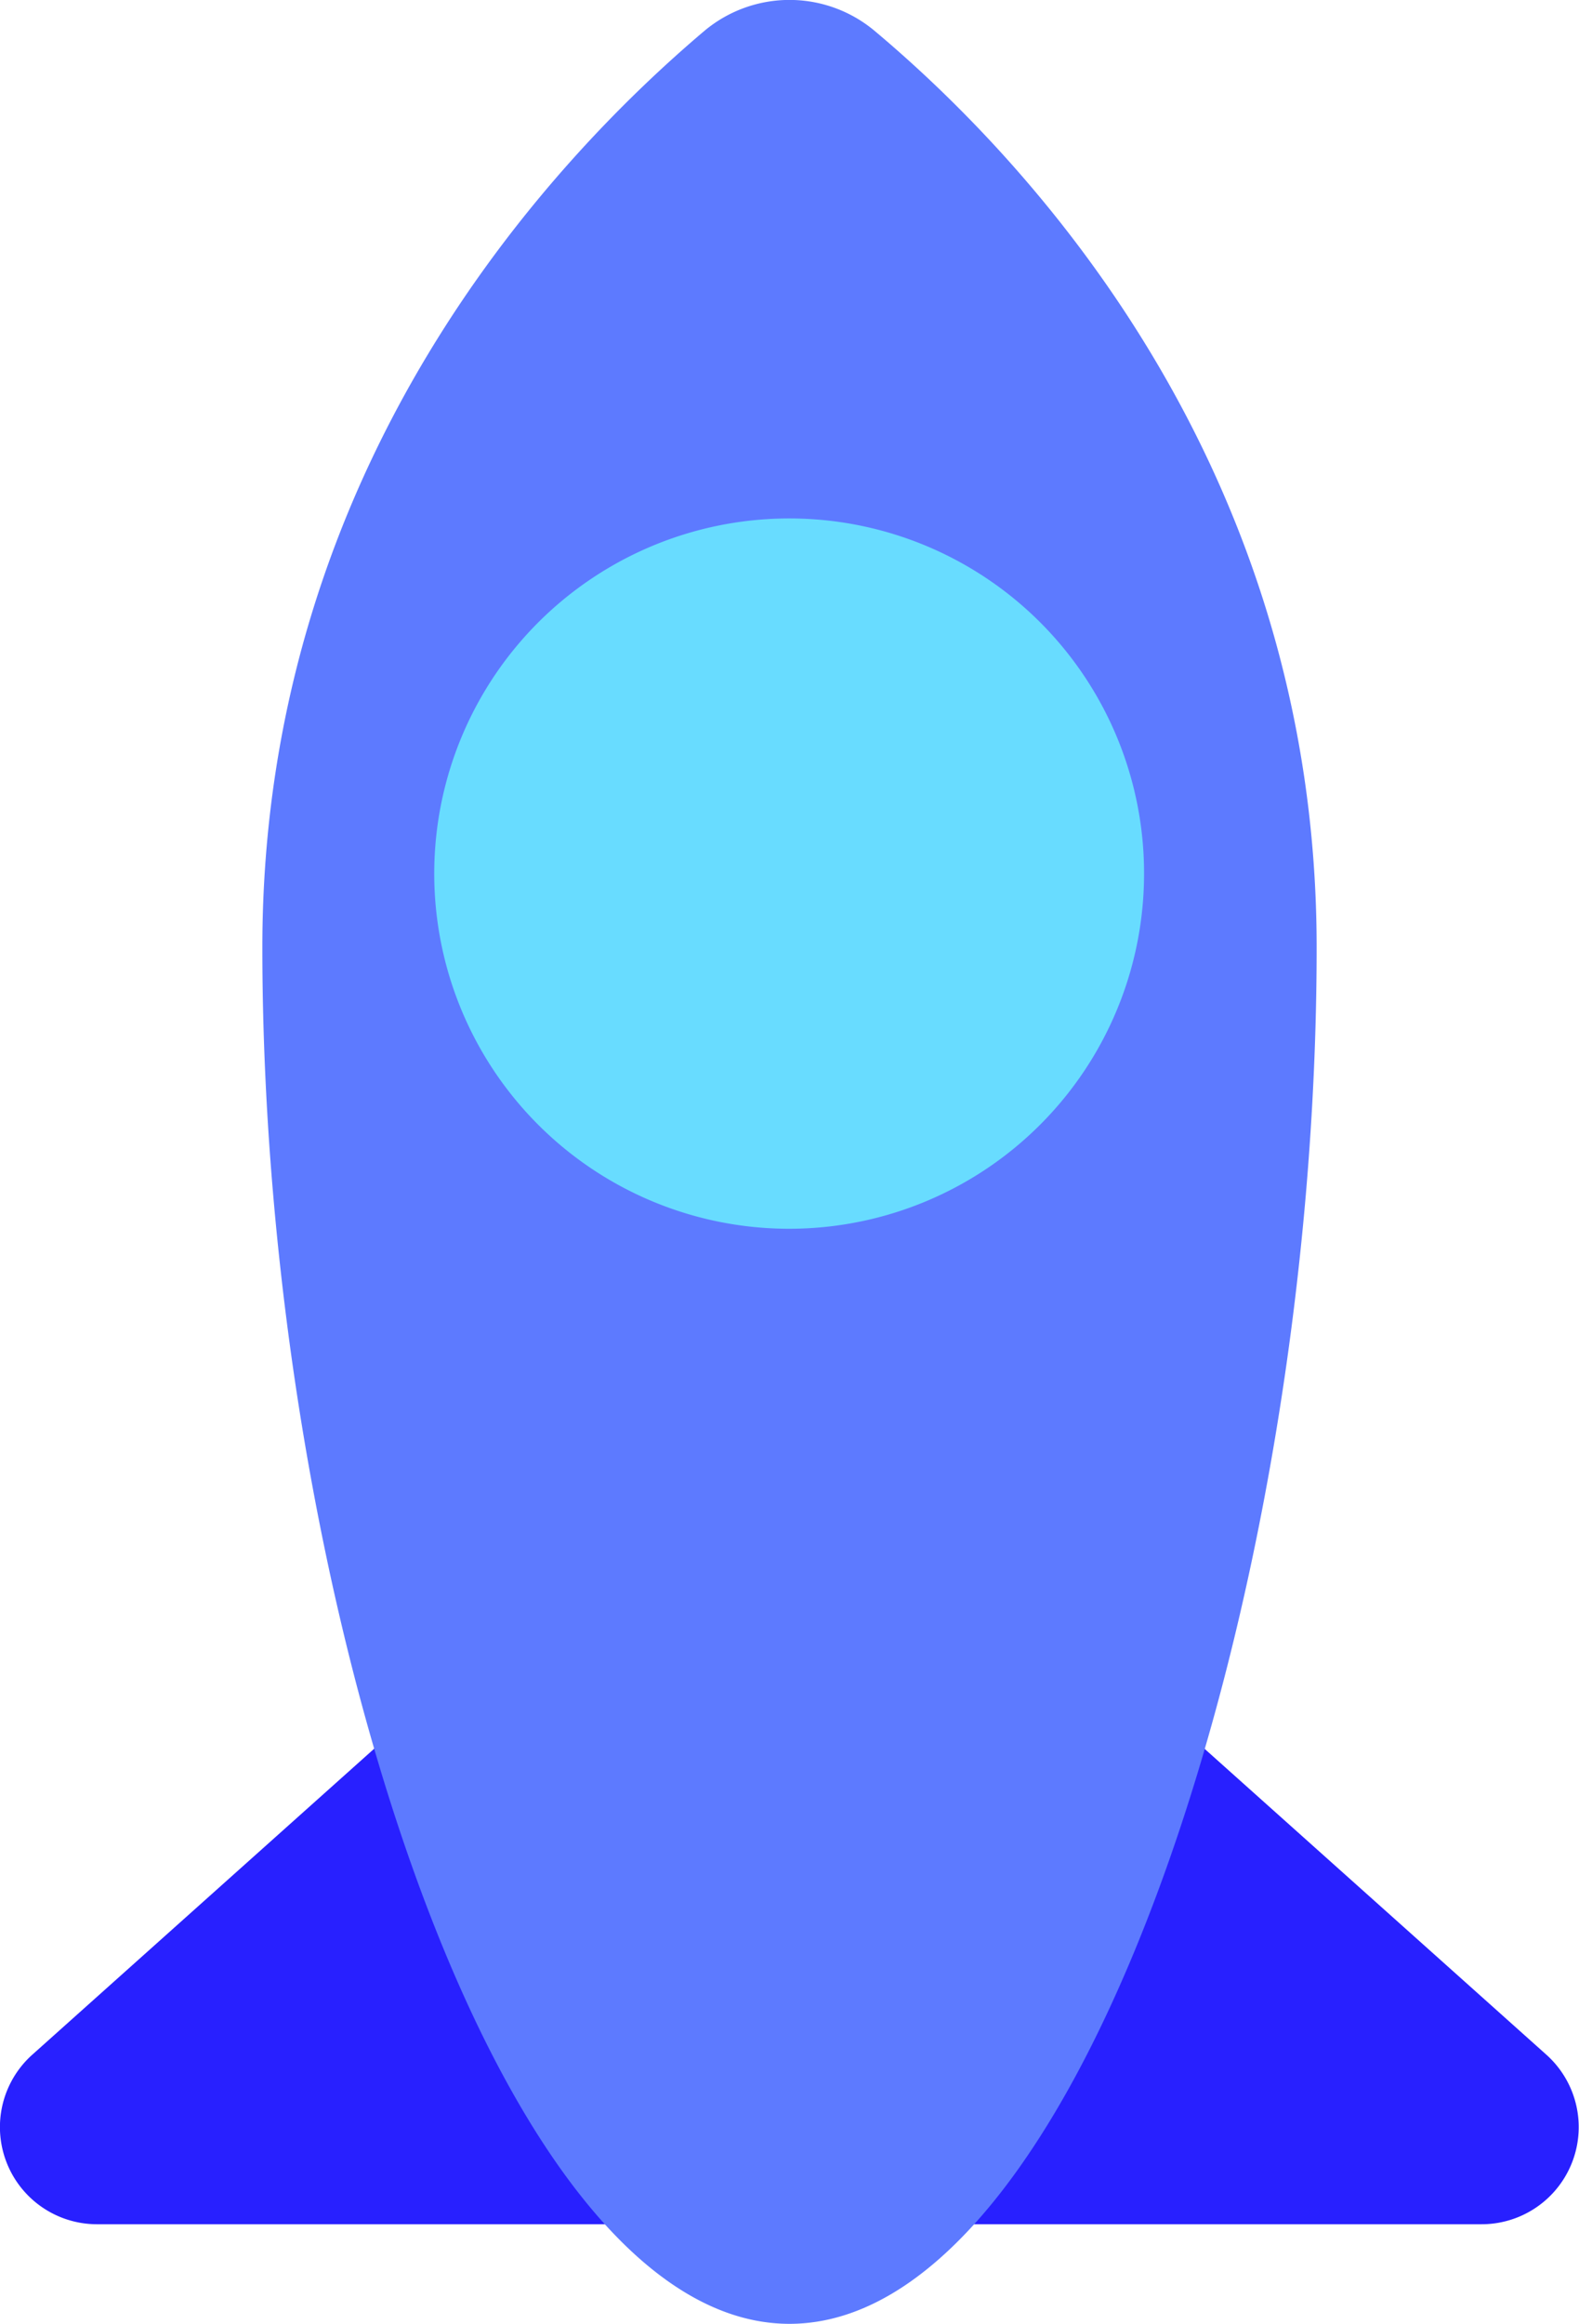
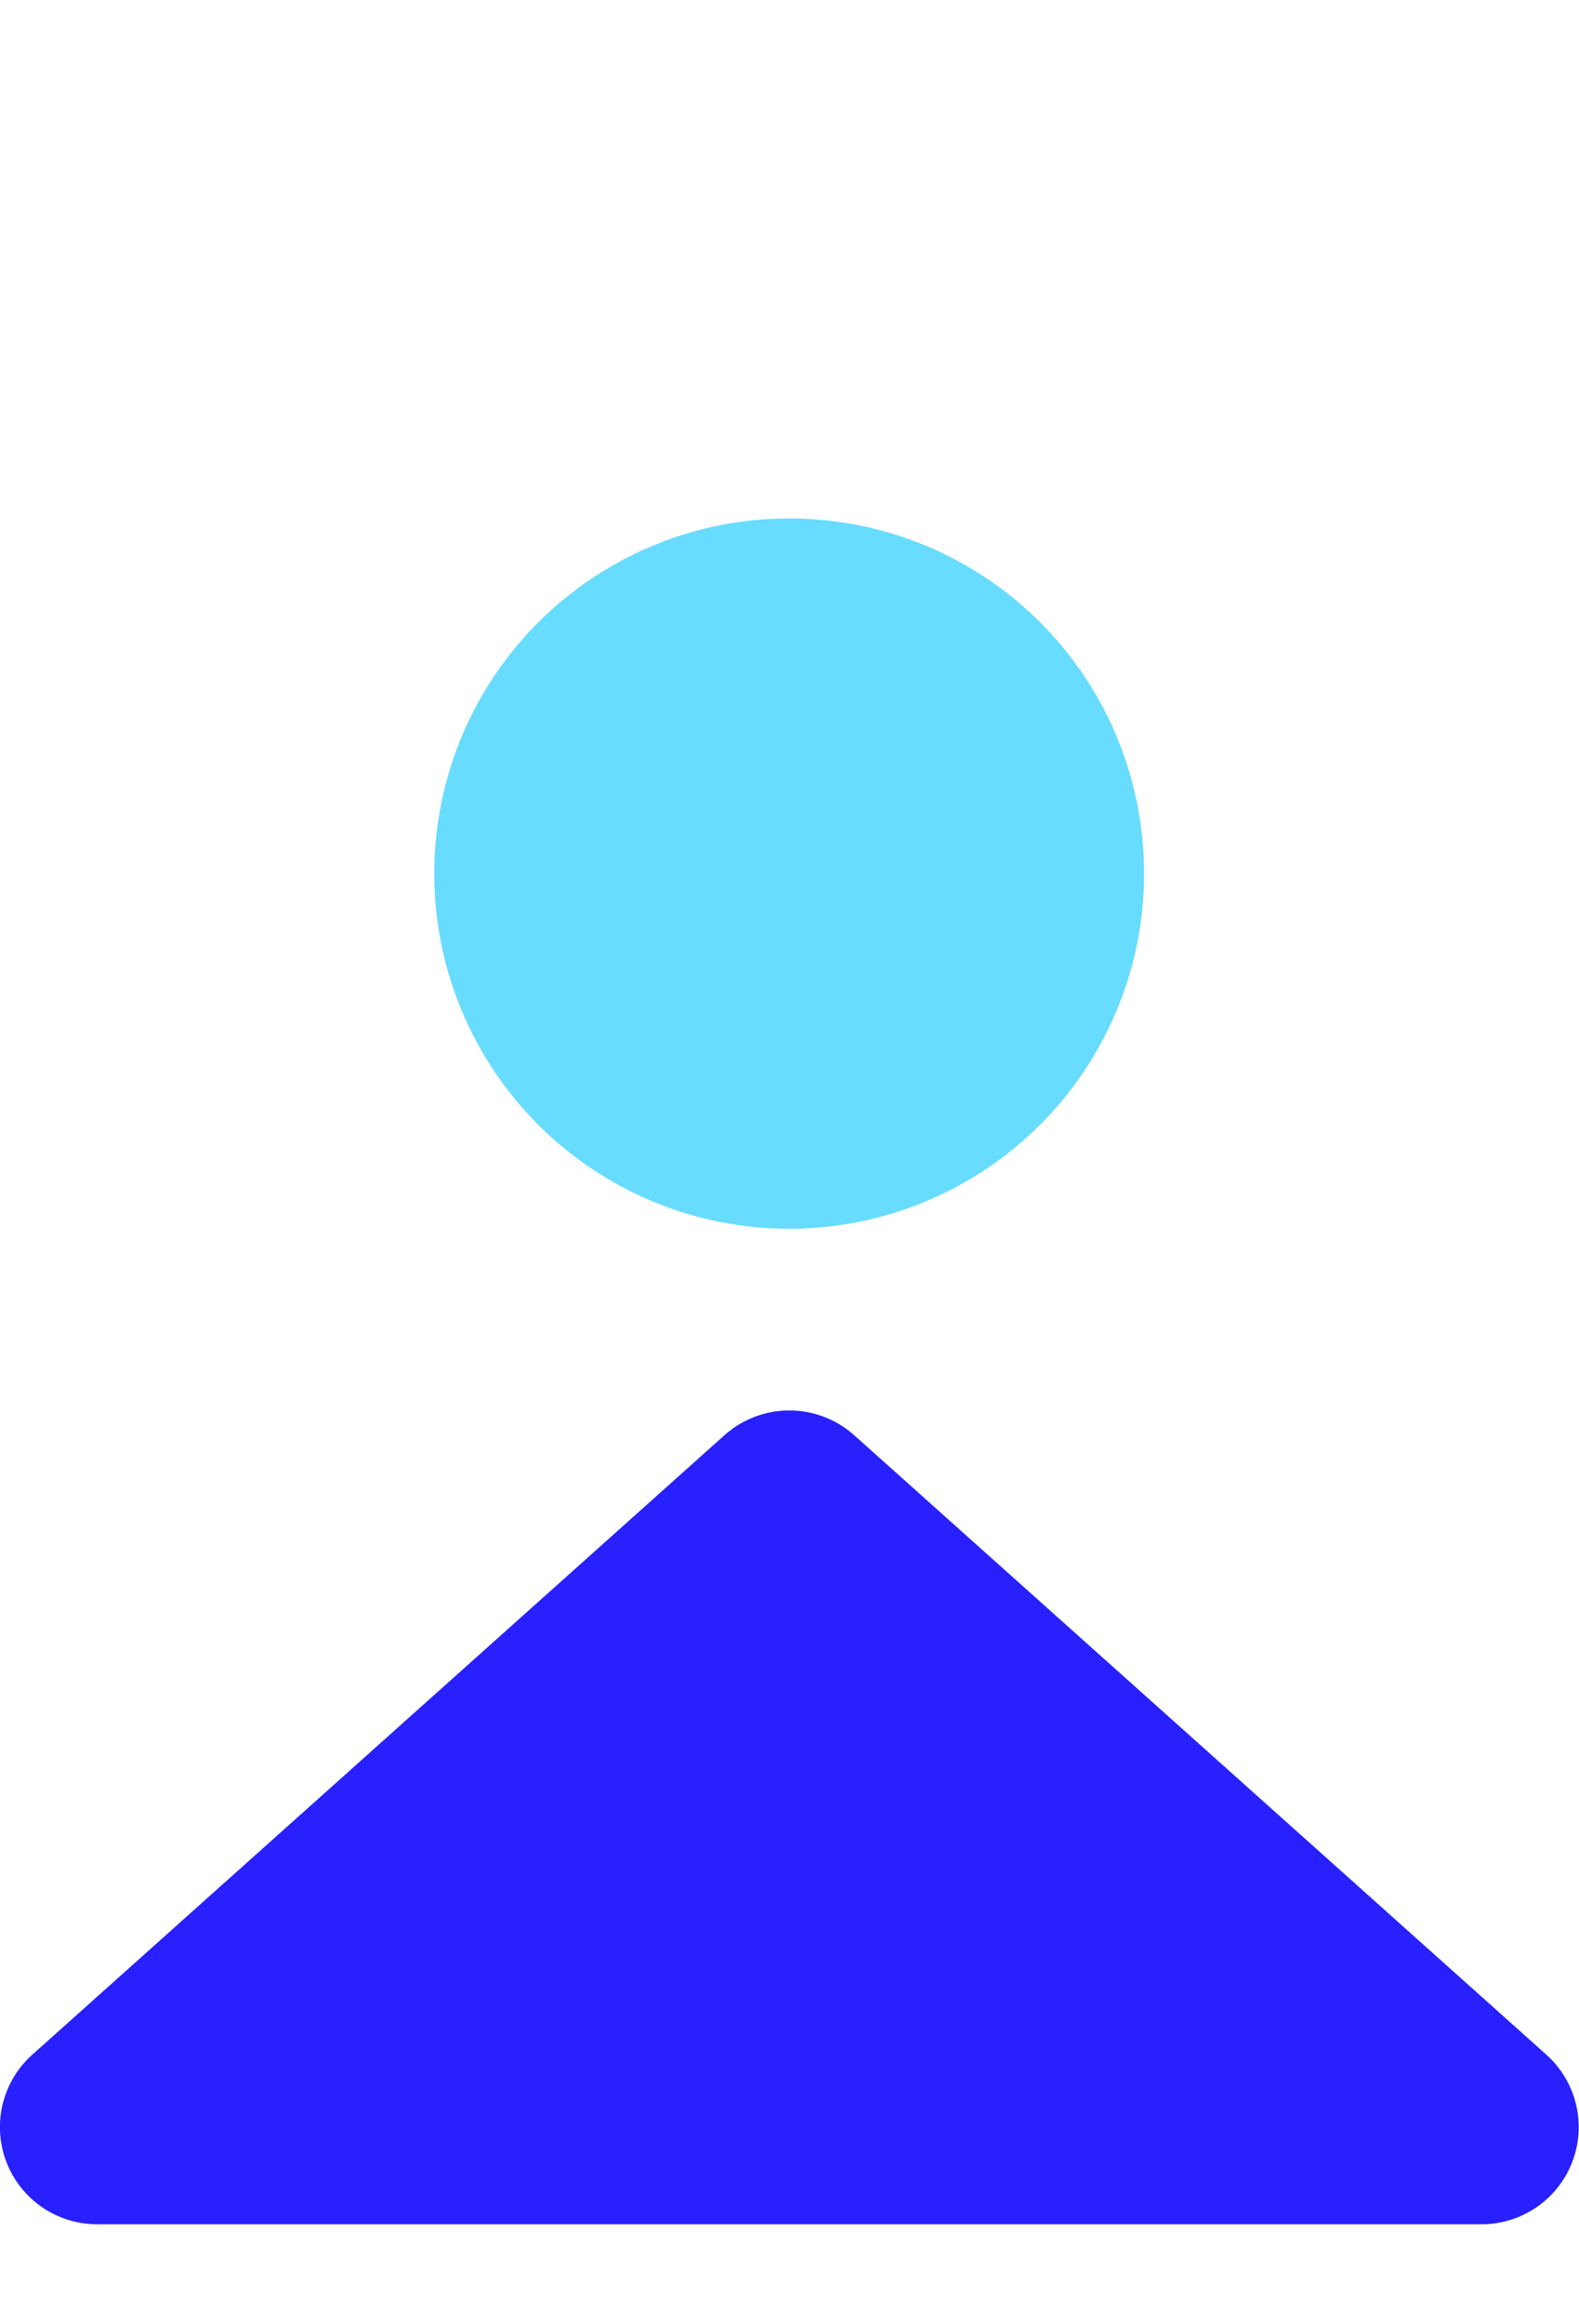
<svg xmlns="http://www.w3.org/2000/svg" viewBox="0 0 45.38 66.74">
  <defs>
    <style>.cls-1{fill:#2820ff;}.cls-2{fill:#5d7aff;}.cls-3{fill:#68dcff;}</style>
  </defs>
  <g id="Layer_2" data-name="Layer 2">
    <g id="Layer_2-2" data-name="Layer 2">
      <path class="cls-1" d="M20.82,41.22.94,59a2.79,2.79,0,0,0,1.87,4.88H42.57A2.79,2.79,0,0,0,44.43,59L24.55,41.22A2.8,2.8,0,0,0,20.82,41.22Z" />
-       <path class="cls-2" d="M37.84,27.21c0,18.7-6.79,39.53-15.15,39.53S7.54,45.91,7.54,27.21C7.54,13.28,16,4.48,20.24.89a3.81,3.81,0,0,1,4.9,0C29.42,4.48,37.84,13.28,37.84,27.21Z" />
      <path class="cls-3" d="M32.88,25.09a10.2,10.2,0,1,1-10.19-10.2A10.19,10.19,0,0,1,32.88,25.09Z" />
    </g>
  </g>
</svg>